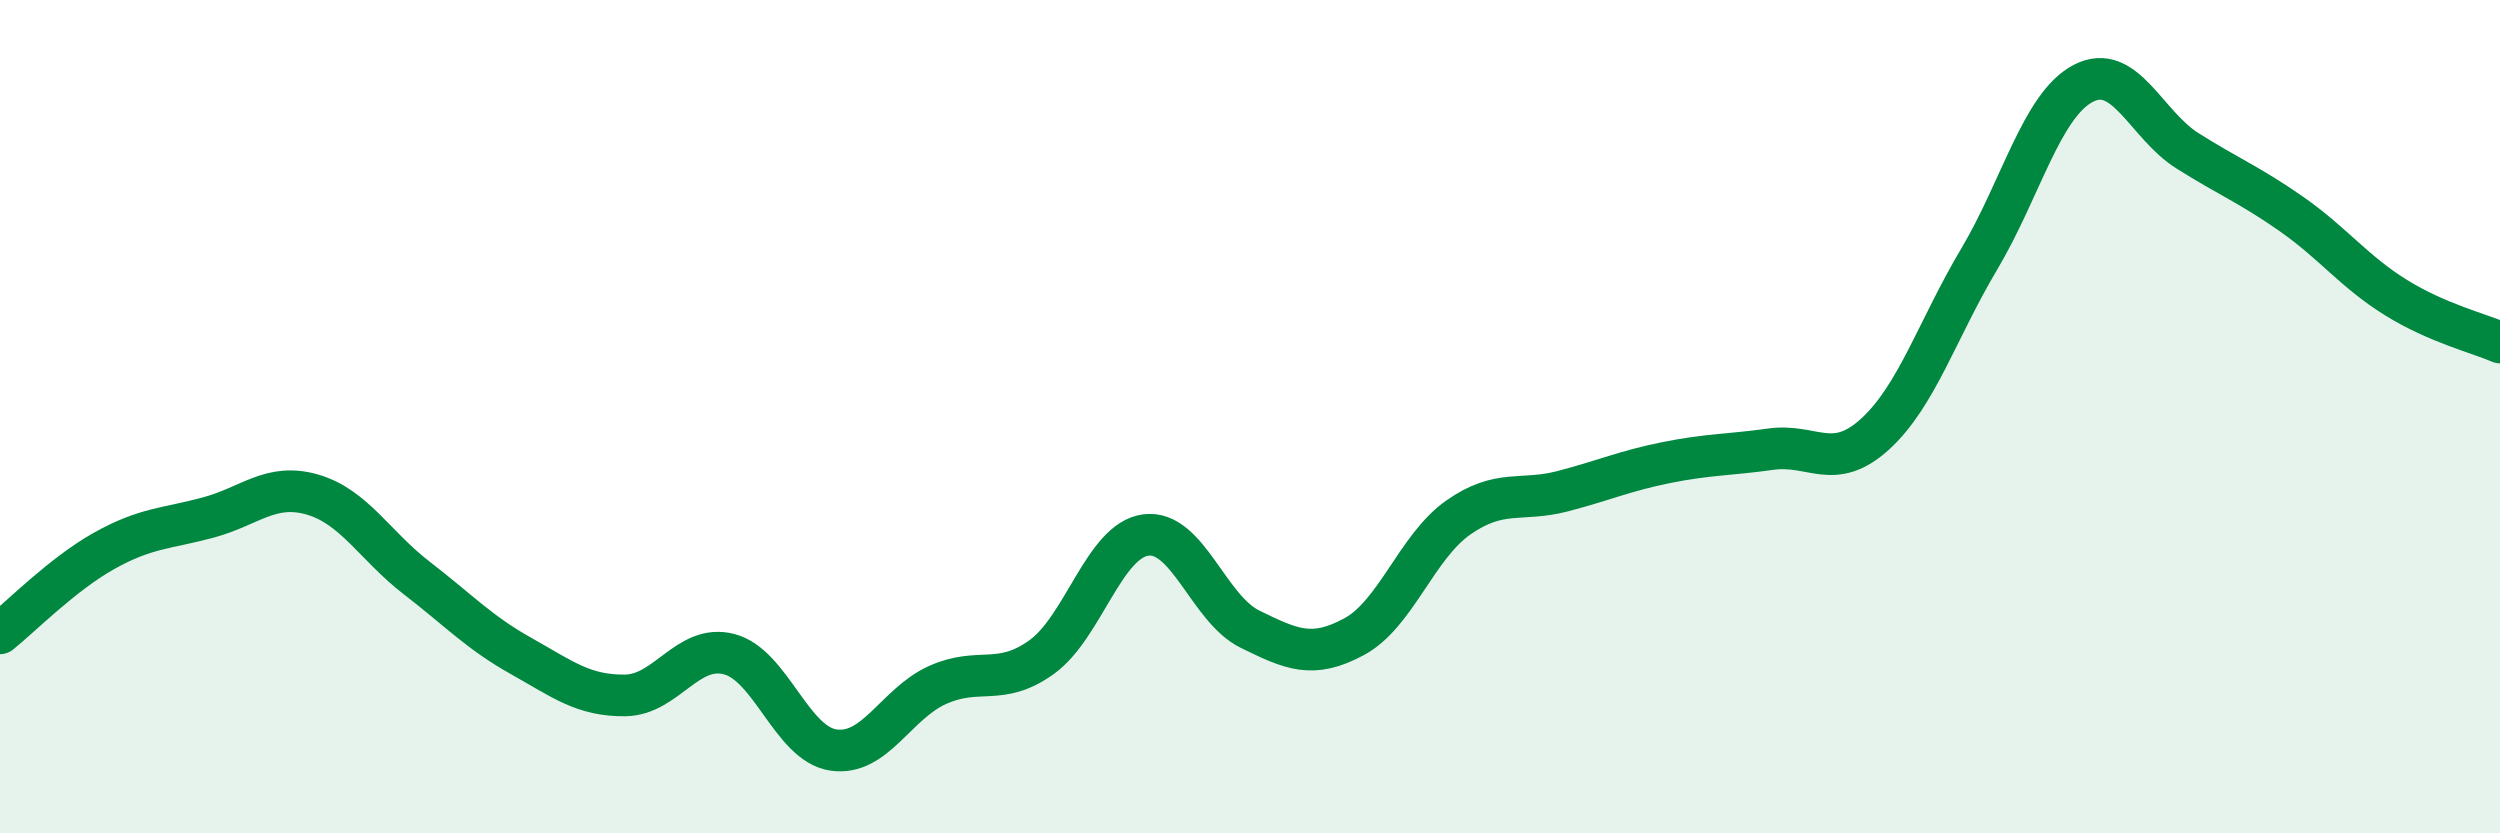
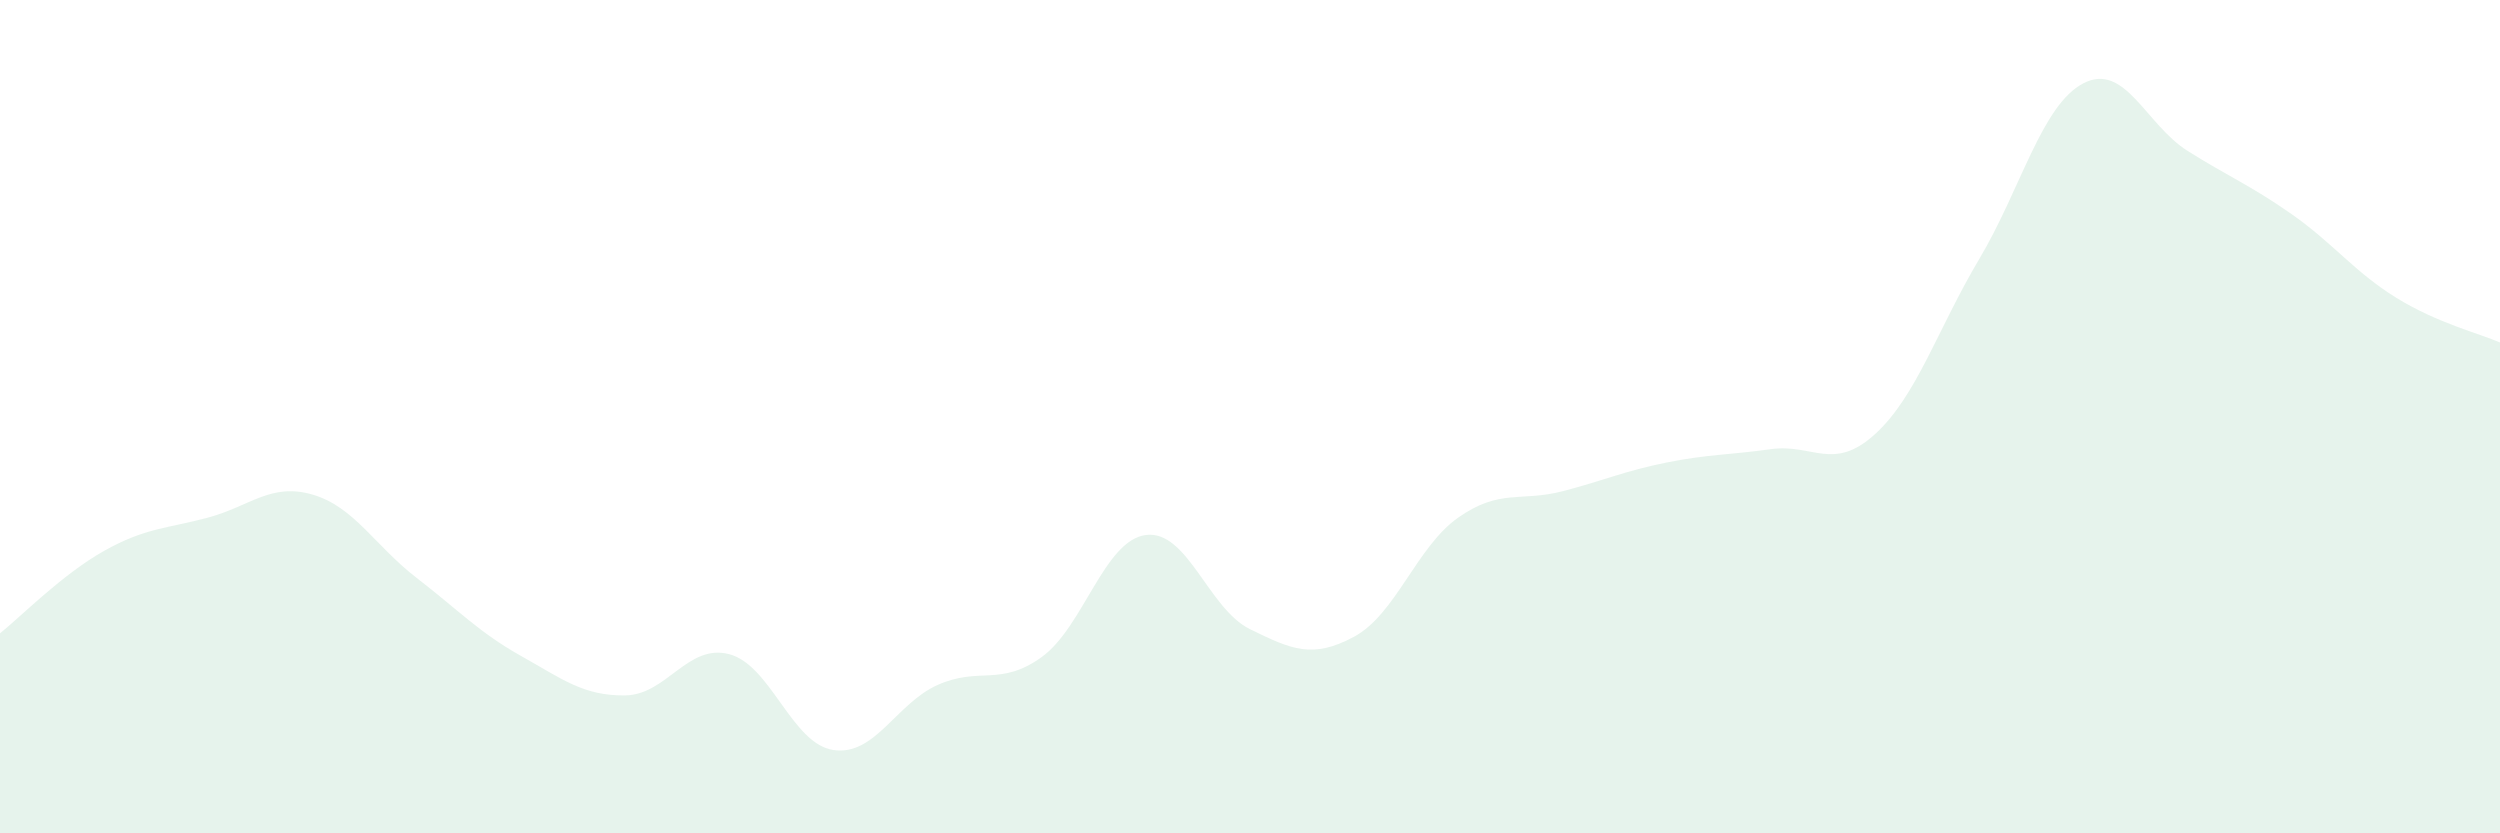
<svg xmlns="http://www.w3.org/2000/svg" width="60" height="20" viewBox="0 0 60 20">
  <path d="M 0,15.2 C 0.5,14.8 1.5,13.78 2.5,13.22 C 3.5,12.66 4,12.69 5,12.42 C 6,12.15 6.5,11.58 7.5,11.87 C 8.5,12.16 9,13.1 10,13.87 C 11,14.64 11.5,15.18 12.5,15.74 C 13.5,16.3 14,16.7 15,16.69 C 16,16.68 16.5,15.44 17.5,15.7 C 18.5,15.96 19,17.85 20,18 C 21,18.15 21.5,16.89 22.5,16.44 C 23.5,15.99 24,16.49 25,15.77 C 26,15.05 26.5,12.97 27.5,12.84 C 28.5,12.71 29,14.61 30,15.1 C 31,15.59 31.5,15.82 32.5,15.28 C 33.5,14.74 34,13.12 35,12.42 C 36,11.72 36.5,12.05 37.5,11.79 C 38.5,11.53 39,11.3 40,11.1 C 41,10.9 41.5,10.92 42.5,10.78 C 43.5,10.64 44,11.33 45,10.42 C 46,9.51 46.5,7.9 47.5,6.22 C 48.5,4.54 49,2.52 50,2 C 51,1.48 51.5,2.99 52.5,3.62 C 53.5,4.25 54,4.44 55,5.14 C 56,5.84 56.5,6.52 57.5,7.14 C 58.5,7.76 59.5,8 60,8.22L60 20L0 20Z" fill="#008740" opacity="0.1" stroke-linecap="round" stroke-linejoin="round" />
-   <path d="M 0,15.2 C 0.5,14.8 1.5,13.78 2.5,13.22 C 3.5,12.66 4,12.69 5,12.42 C 6,12.15 6.5,11.58 7.5,11.87 C 8.5,12.16 9,13.1 10,13.87 C 11,14.64 11.5,15.18 12.5,15.74 C 13.5,16.3 14,16.7 15,16.69 C 16,16.68 16.5,15.44 17.5,15.7 C 18.5,15.96 19,17.85 20,18 C 21,18.15 21.5,16.89 22.5,16.44 C 23.5,15.99 24,16.49 25,15.77 C 26,15.05 26.5,12.97 27.5,12.84 C 28.5,12.71 29,14.61 30,15.1 C 31,15.59 31.5,15.82 32.5,15.28 C 33.5,14.74 34,13.12 35,12.42 C 36,11.72 36.5,12.05 37.5,11.79 C 38.5,11.53 39,11.3 40,11.1 C 41,10.9 41.5,10.92 42.5,10.78 C 43.5,10.64 44,11.33 45,10.42 C 46,9.51 46.5,7.9 47.5,6.22 C 48.5,4.54 49,2.52 50,2 C 51,1.48 51.5,2.99 52.5,3.62 C 53.5,4.25 54,4.44 55,5.14 C 56,5.84 56.5,6.52 57.5,7.14 C 58.5,7.76 59.5,8 60,8.22" stroke="#008740" stroke-width="1" fill="none" stroke-linecap="round" stroke-linejoin="round" />
</svg>